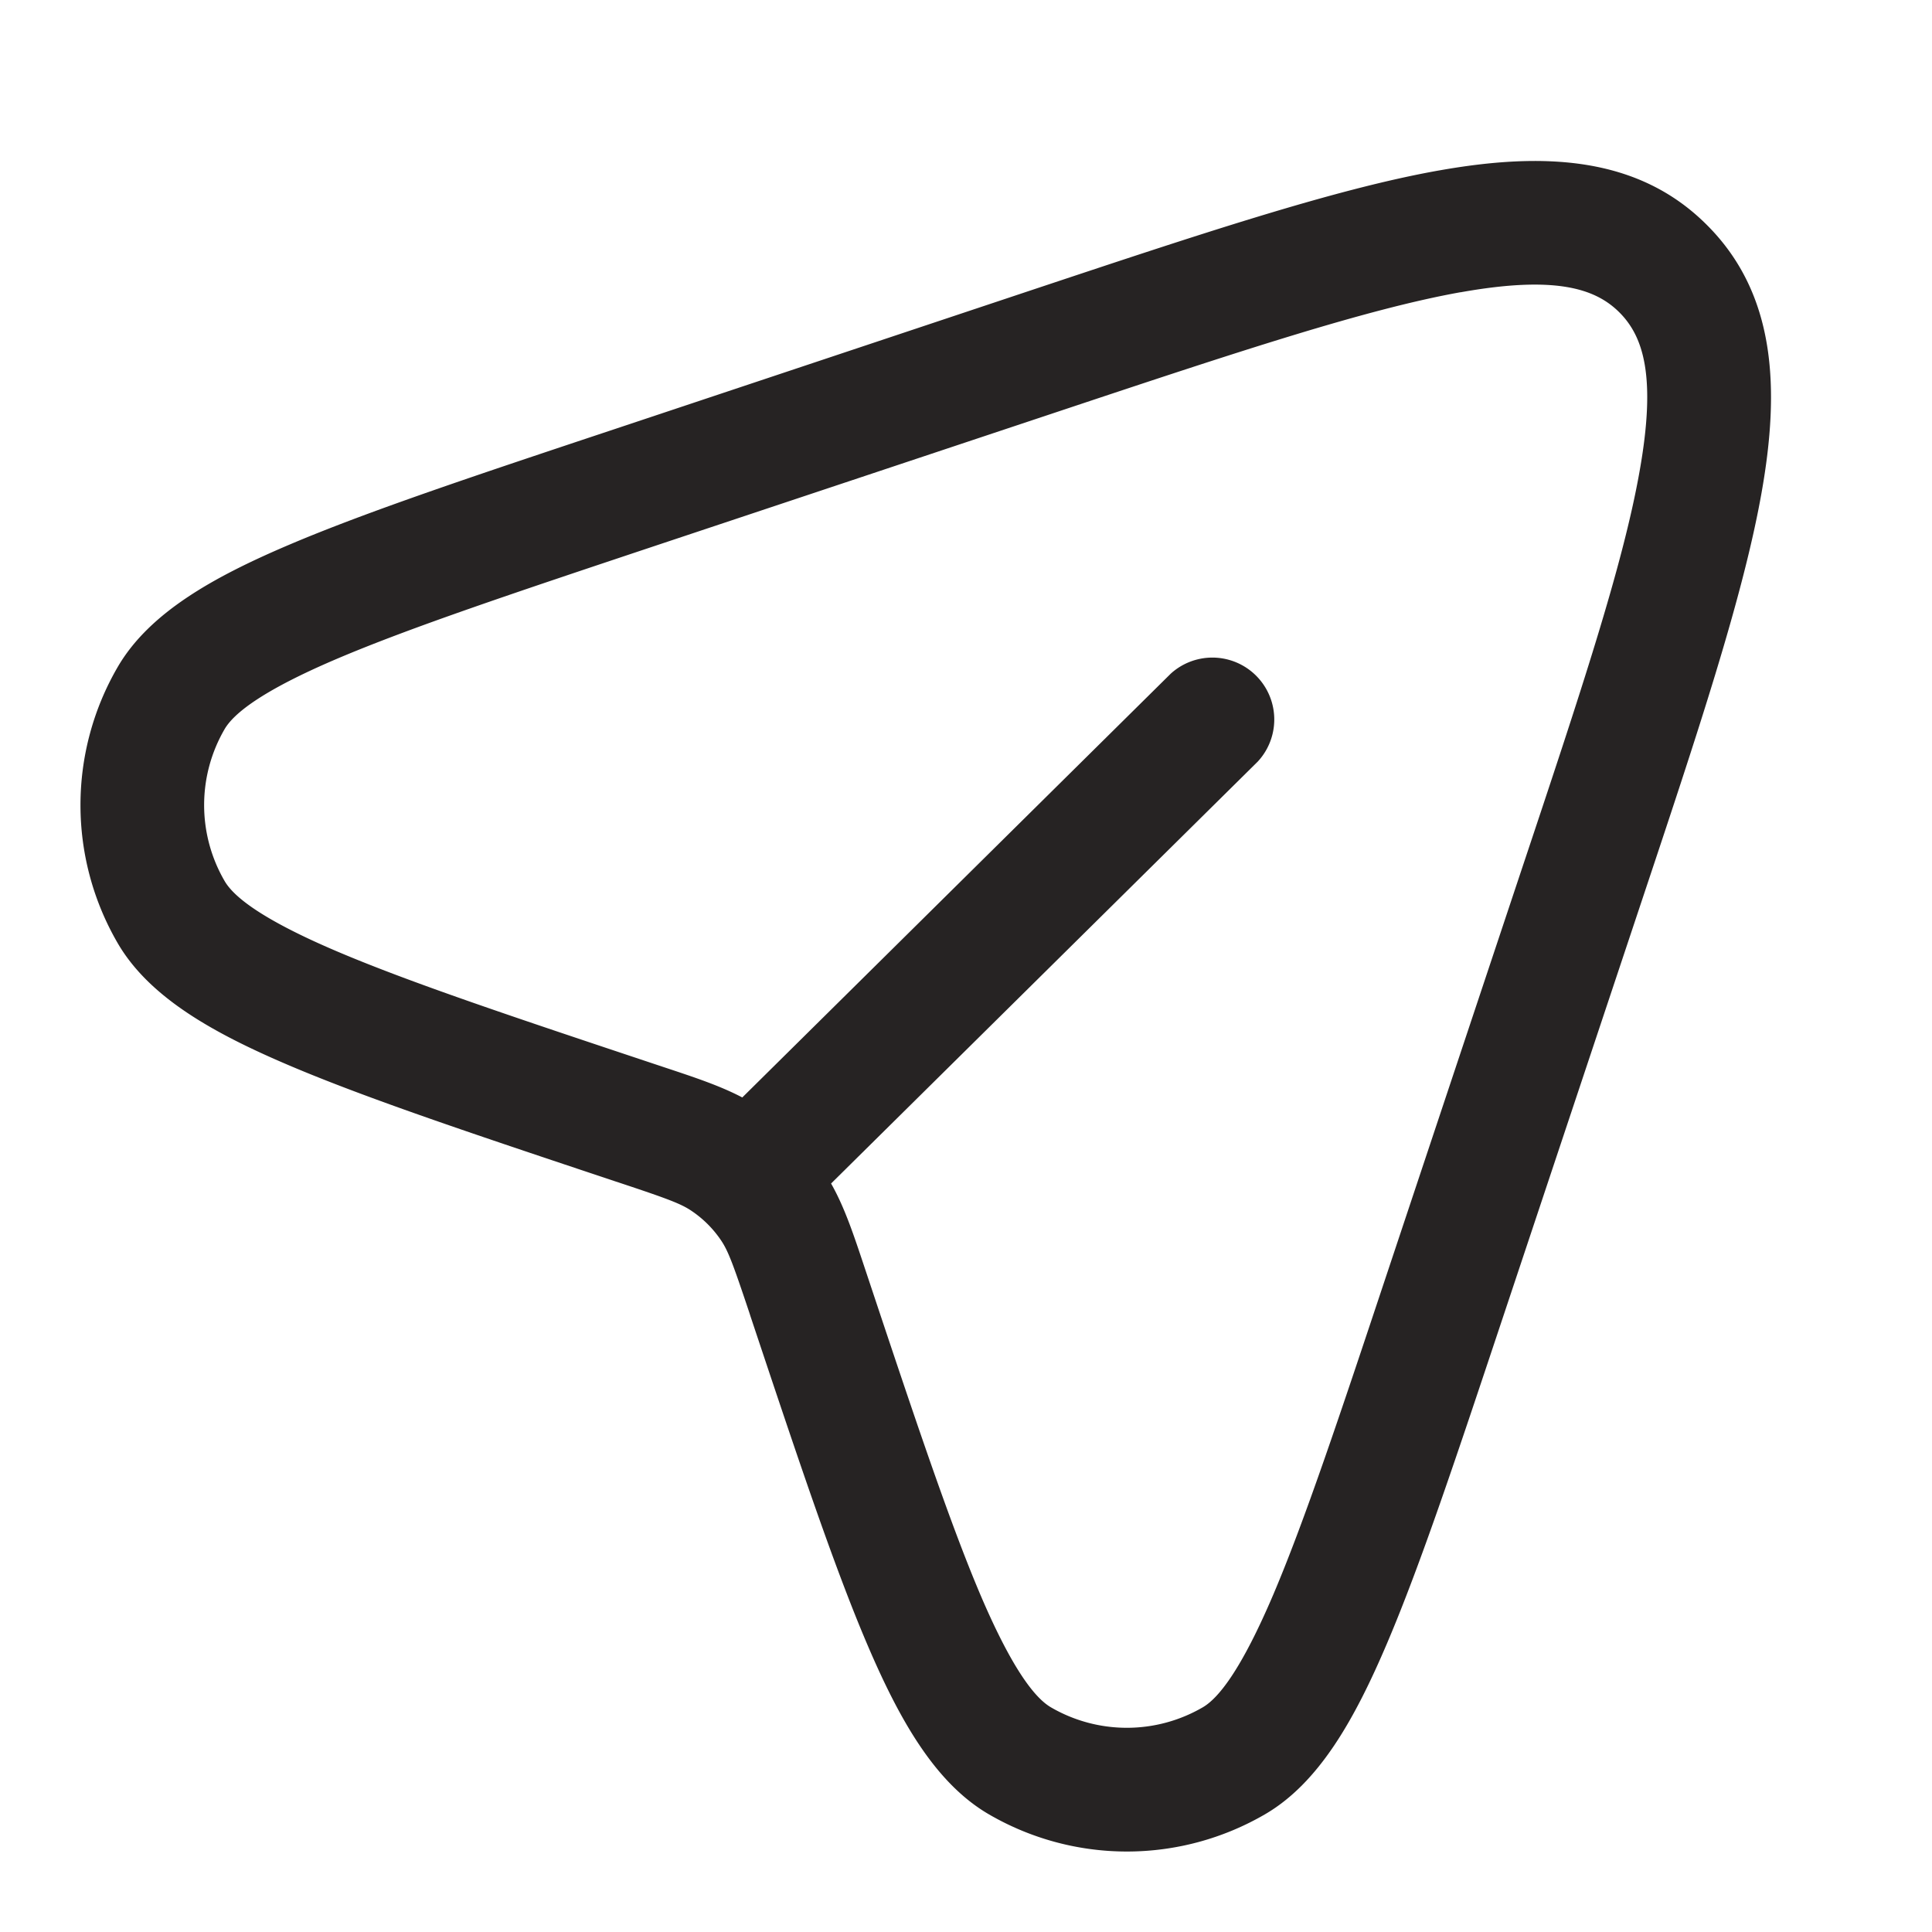
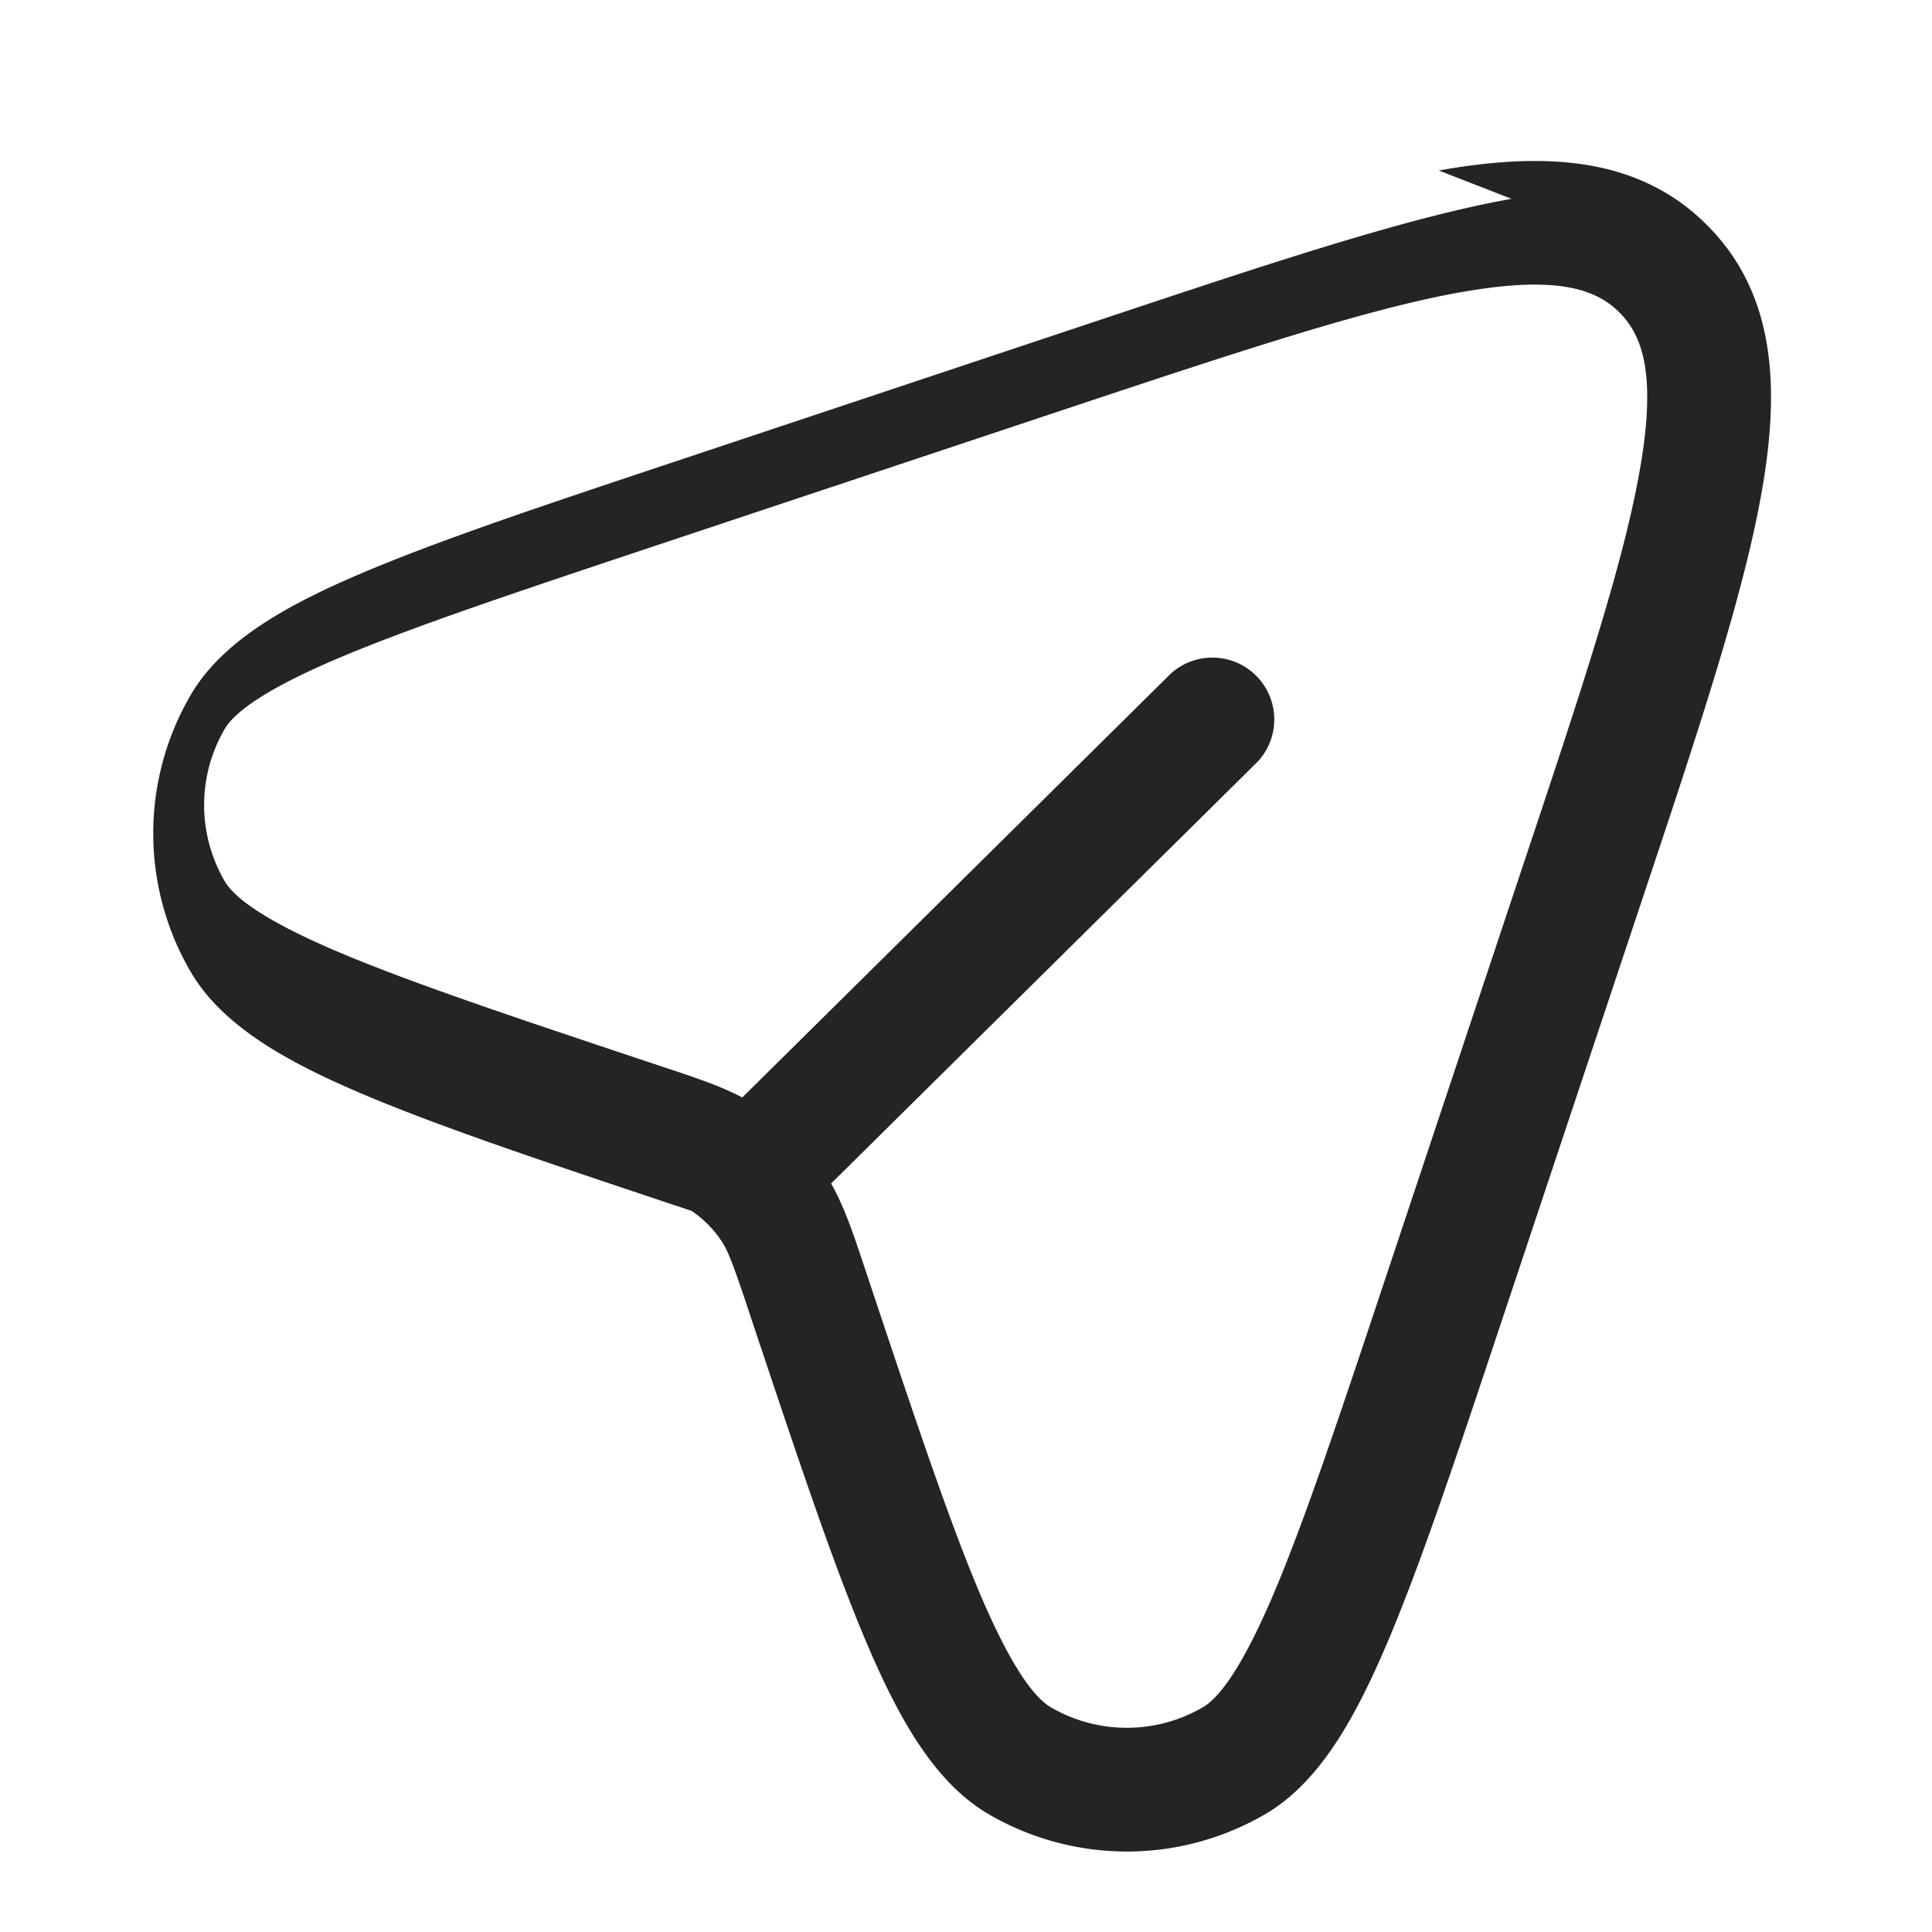
<svg xmlns="http://www.w3.org/2000/svg" width="24" height="24" fill="none">
-   <path fill-rule="evenodd" clip-rule="evenodd" d="M18.144 3.63c-1.17.21-2.748.733-4.961 1.47L8.17 6.77c-1.78.594-3.07 1.025-3.98 1.412-.952.405-1.29.687-1.4.876a1.876 1.876 0 0 0 0 1.886c.11.19.448.471 1.4.876.91.387 2.2.818 3.98 1.411l.084.028c.38.126.693.23.967.374l5.323-5.265a.769.769 0 0 1 1.08 1.093l-5.3 5.241c.166.292.278.628.416 1.043l.028.084c.593 1.78 1.024 3.07 1.41 3.98.406.952.688 1.29.877 1.4a1.876 1.876 0 0 0 1.886 0c.189-.11.47-.448.876-1.4.387-.91.818-2.2 1.41-3.98l1.67-5.012c.739-2.213 1.263-3.79 1.47-4.96.21-1.176.05-1.676-.25-1.976-.3-.3-.8-.46-1.974-.25zm-.27-1.512c1.303-.232 2.476-.179 3.33.677.857.855.91 2.028.678 3.33-.23 1.295-.792 2.98-1.503 5.112l-1.705 5.115c-.578 1.735-1.027 3.083-1.442 4.058-.4.94-.844 1.736-1.518 2.128a3.412 3.412 0 0 1-3.43 0c-.674-.392-1.118-1.188-1.518-2.128-.415-.975-.864-2.323-1.443-4.058l-.012-.038c-.203-.607-.264-.772-.352-.903a1.349 1.349 0 0 0-.37-.37c-.13-.088-.296-.15-.904-.352l-.037-.012c-1.735-.579-3.083-1.028-4.058-1.443-.94-.4-1.736-.844-2.128-1.518a3.412 3.412 0 0 1 0-3.43c.392-.674 1.188-1.118 2.128-1.518.975-.415 2.323-.864 4.059-1.442l5.114-1.705c2.133-.71 3.816-1.273 5.11-1.503z" fill="#262323" />
+   <path fill-rule="evenodd" clip-rule="evenodd" d="M18.144 3.63c-1.17.21-2.748.733-4.961 1.47L8.17 6.77c-1.78.594-3.07 1.025-3.98 1.412-.952.405-1.29.687-1.4.876a1.876 1.876 0 0 0 0 1.886c.11.19.448.471 1.4.876.91.387 2.2.818 3.98 1.411l.084.028c.38.126.693.23.967.374l5.323-5.265a.769.769 0 0 1 1.08 1.093l-5.3 5.241c.166.292.278.628.416 1.043l.028.084c.593 1.78 1.024 3.07 1.41 3.98.406.952.688 1.29.877 1.4a1.876 1.876 0 0 0 1.886 0c.189-.11.47-.448.876-1.4.387-.91.818-2.2 1.41-3.98l1.67-5.012c.739-2.213 1.263-3.79 1.47-4.96.21-1.176.05-1.676-.25-1.976-.3-.3-.8-.46-1.974-.25zm-.27-1.512c1.303-.232 2.476-.179 3.33.677.857.855.91 2.028.678 3.33-.23 1.295-.792 2.98-1.503 5.112l-1.705 5.115c-.578 1.735-1.027 3.083-1.442 4.058-.4.94-.844 1.736-1.518 2.128a3.412 3.412 0 0 1-3.43 0c-.674-.392-1.118-1.188-1.518-2.128-.415-.975-.864-2.323-1.443-4.058l-.012-.038c-.203-.607-.264-.772-.352-.903a1.349 1.349 0 0 0-.37-.37l-.037-.012c-1.735-.579-3.083-1.028-4.058-1.443-.94-.4-1.736-.844-2.128-1.518a3.412 3.412 0 0 1 0-3.43c.392-.674 1.188-1.118 2.128-1.518.975-.415 2.323-.864 4.059-1.442l5.114-1.705c2.133-.71 3.816-1.273 5.11-1.503z" fill="#262323" />
</svg>